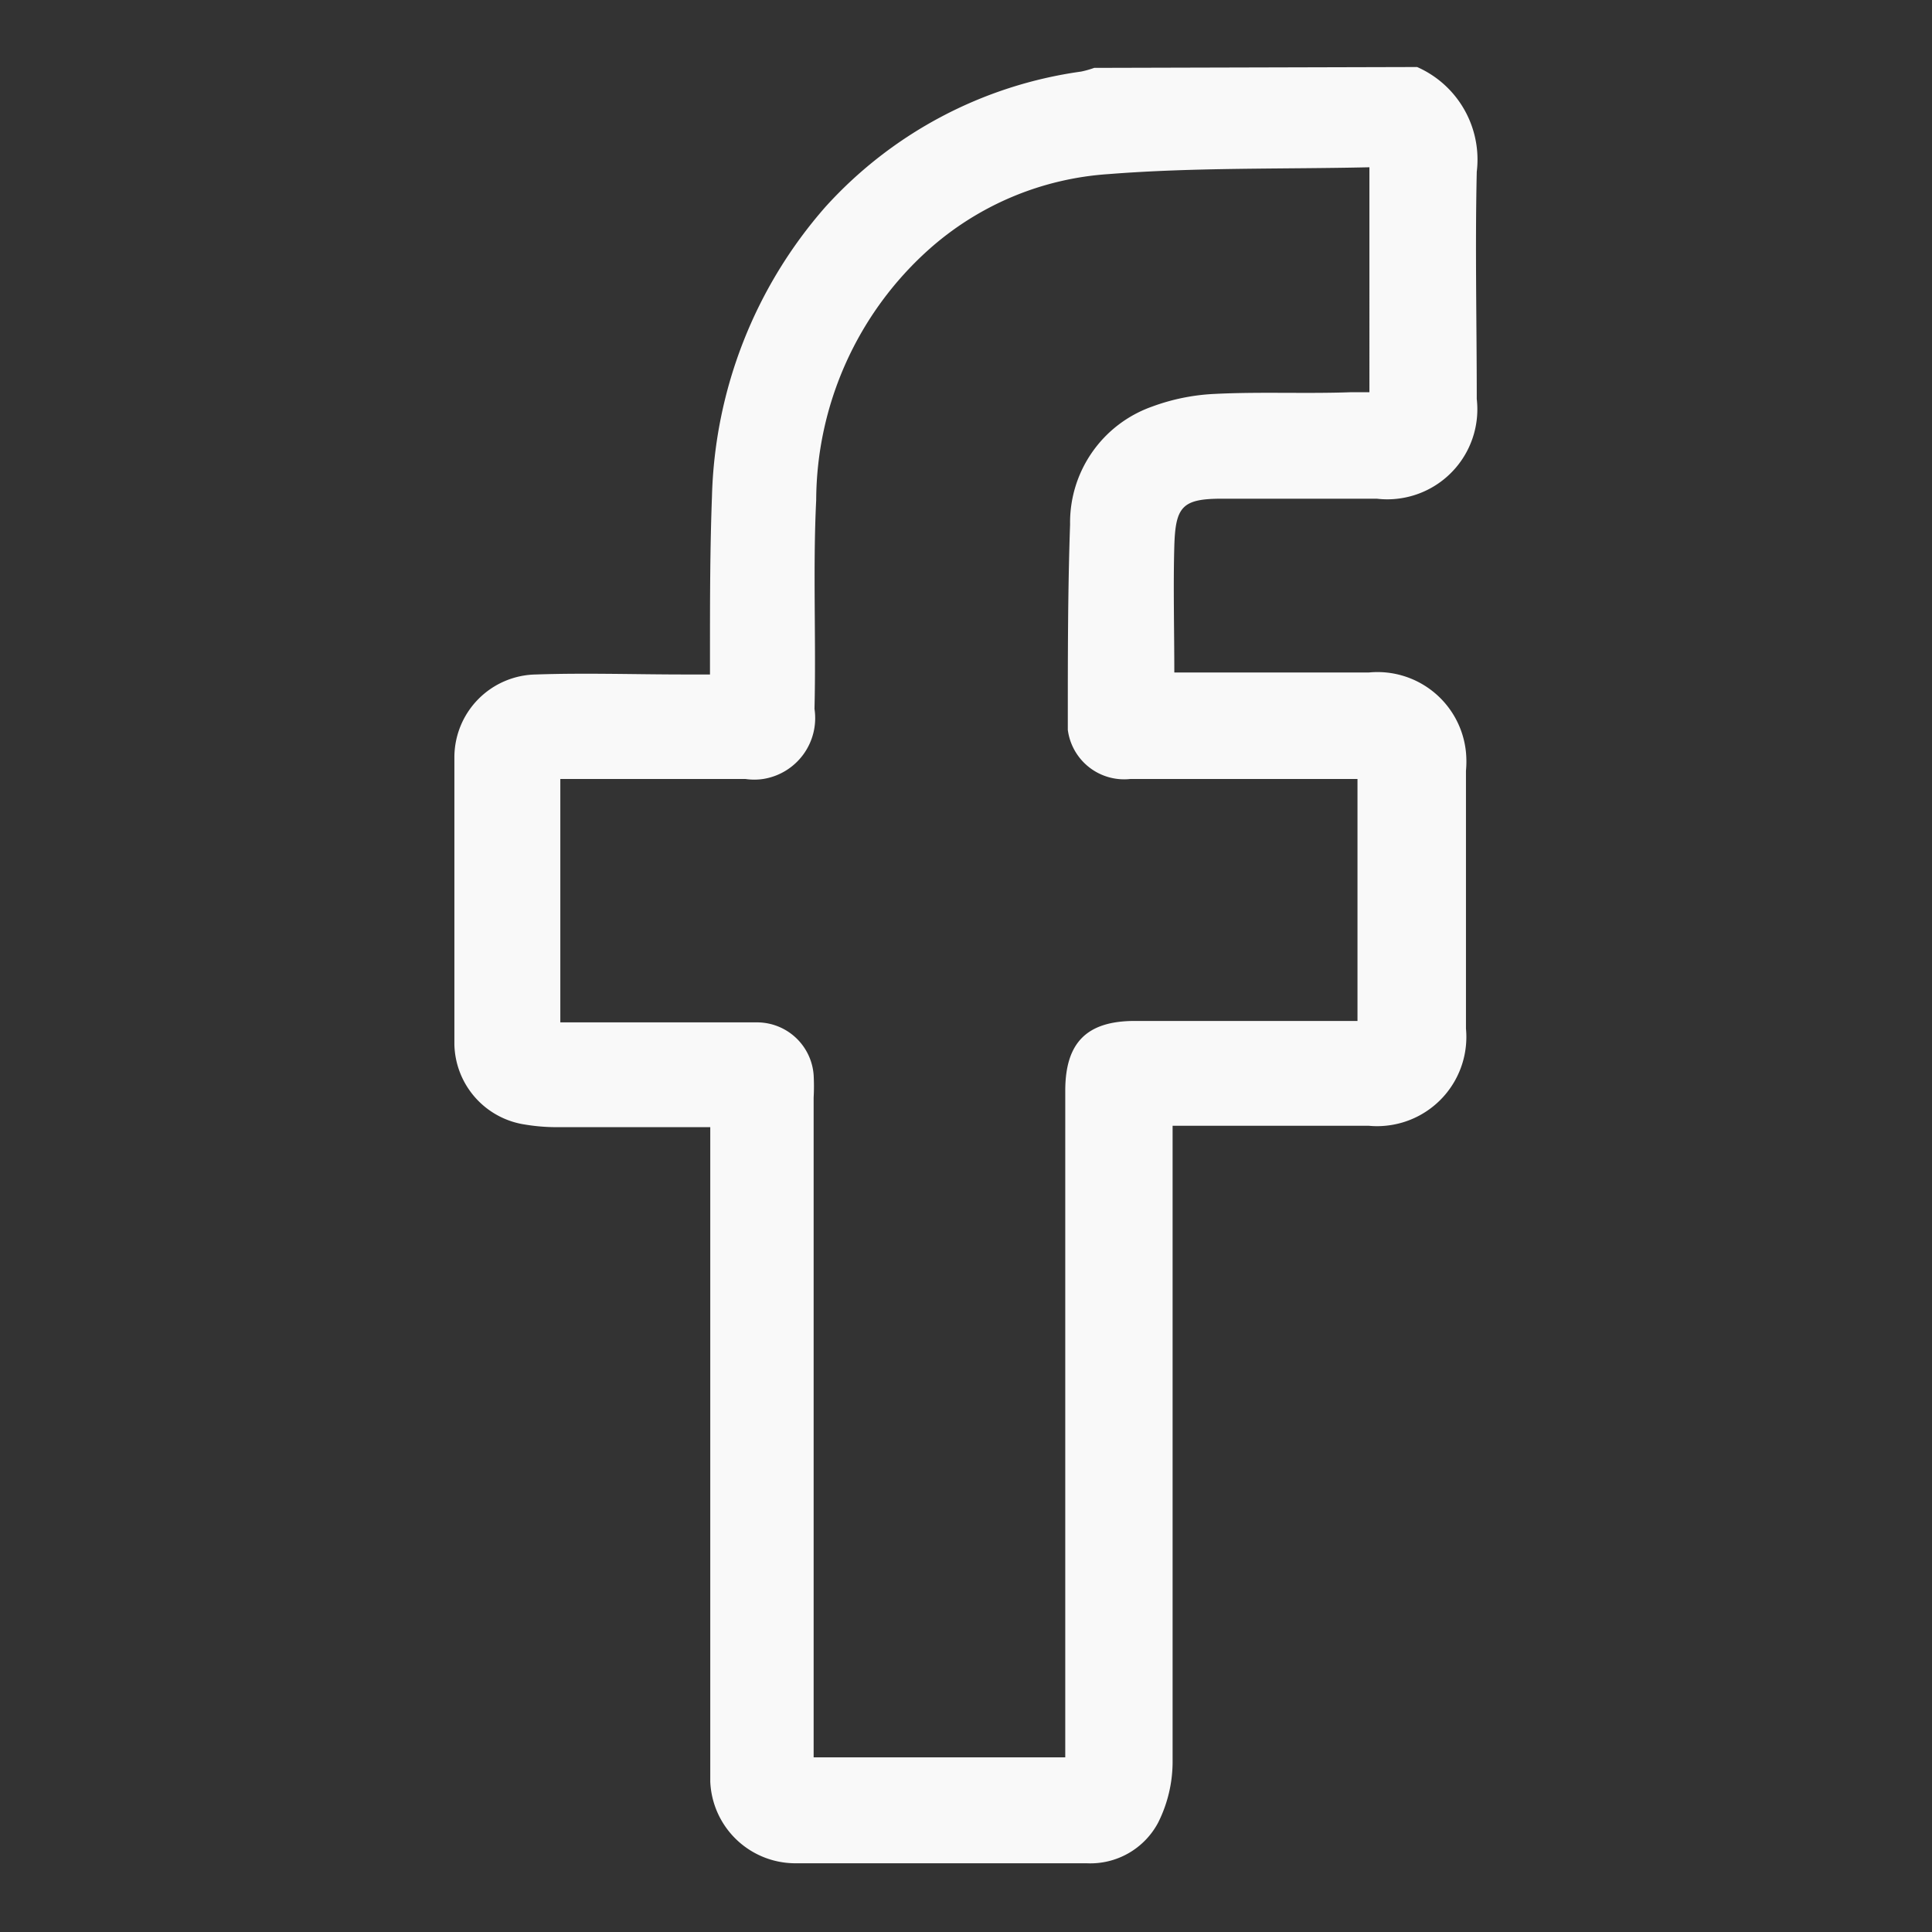
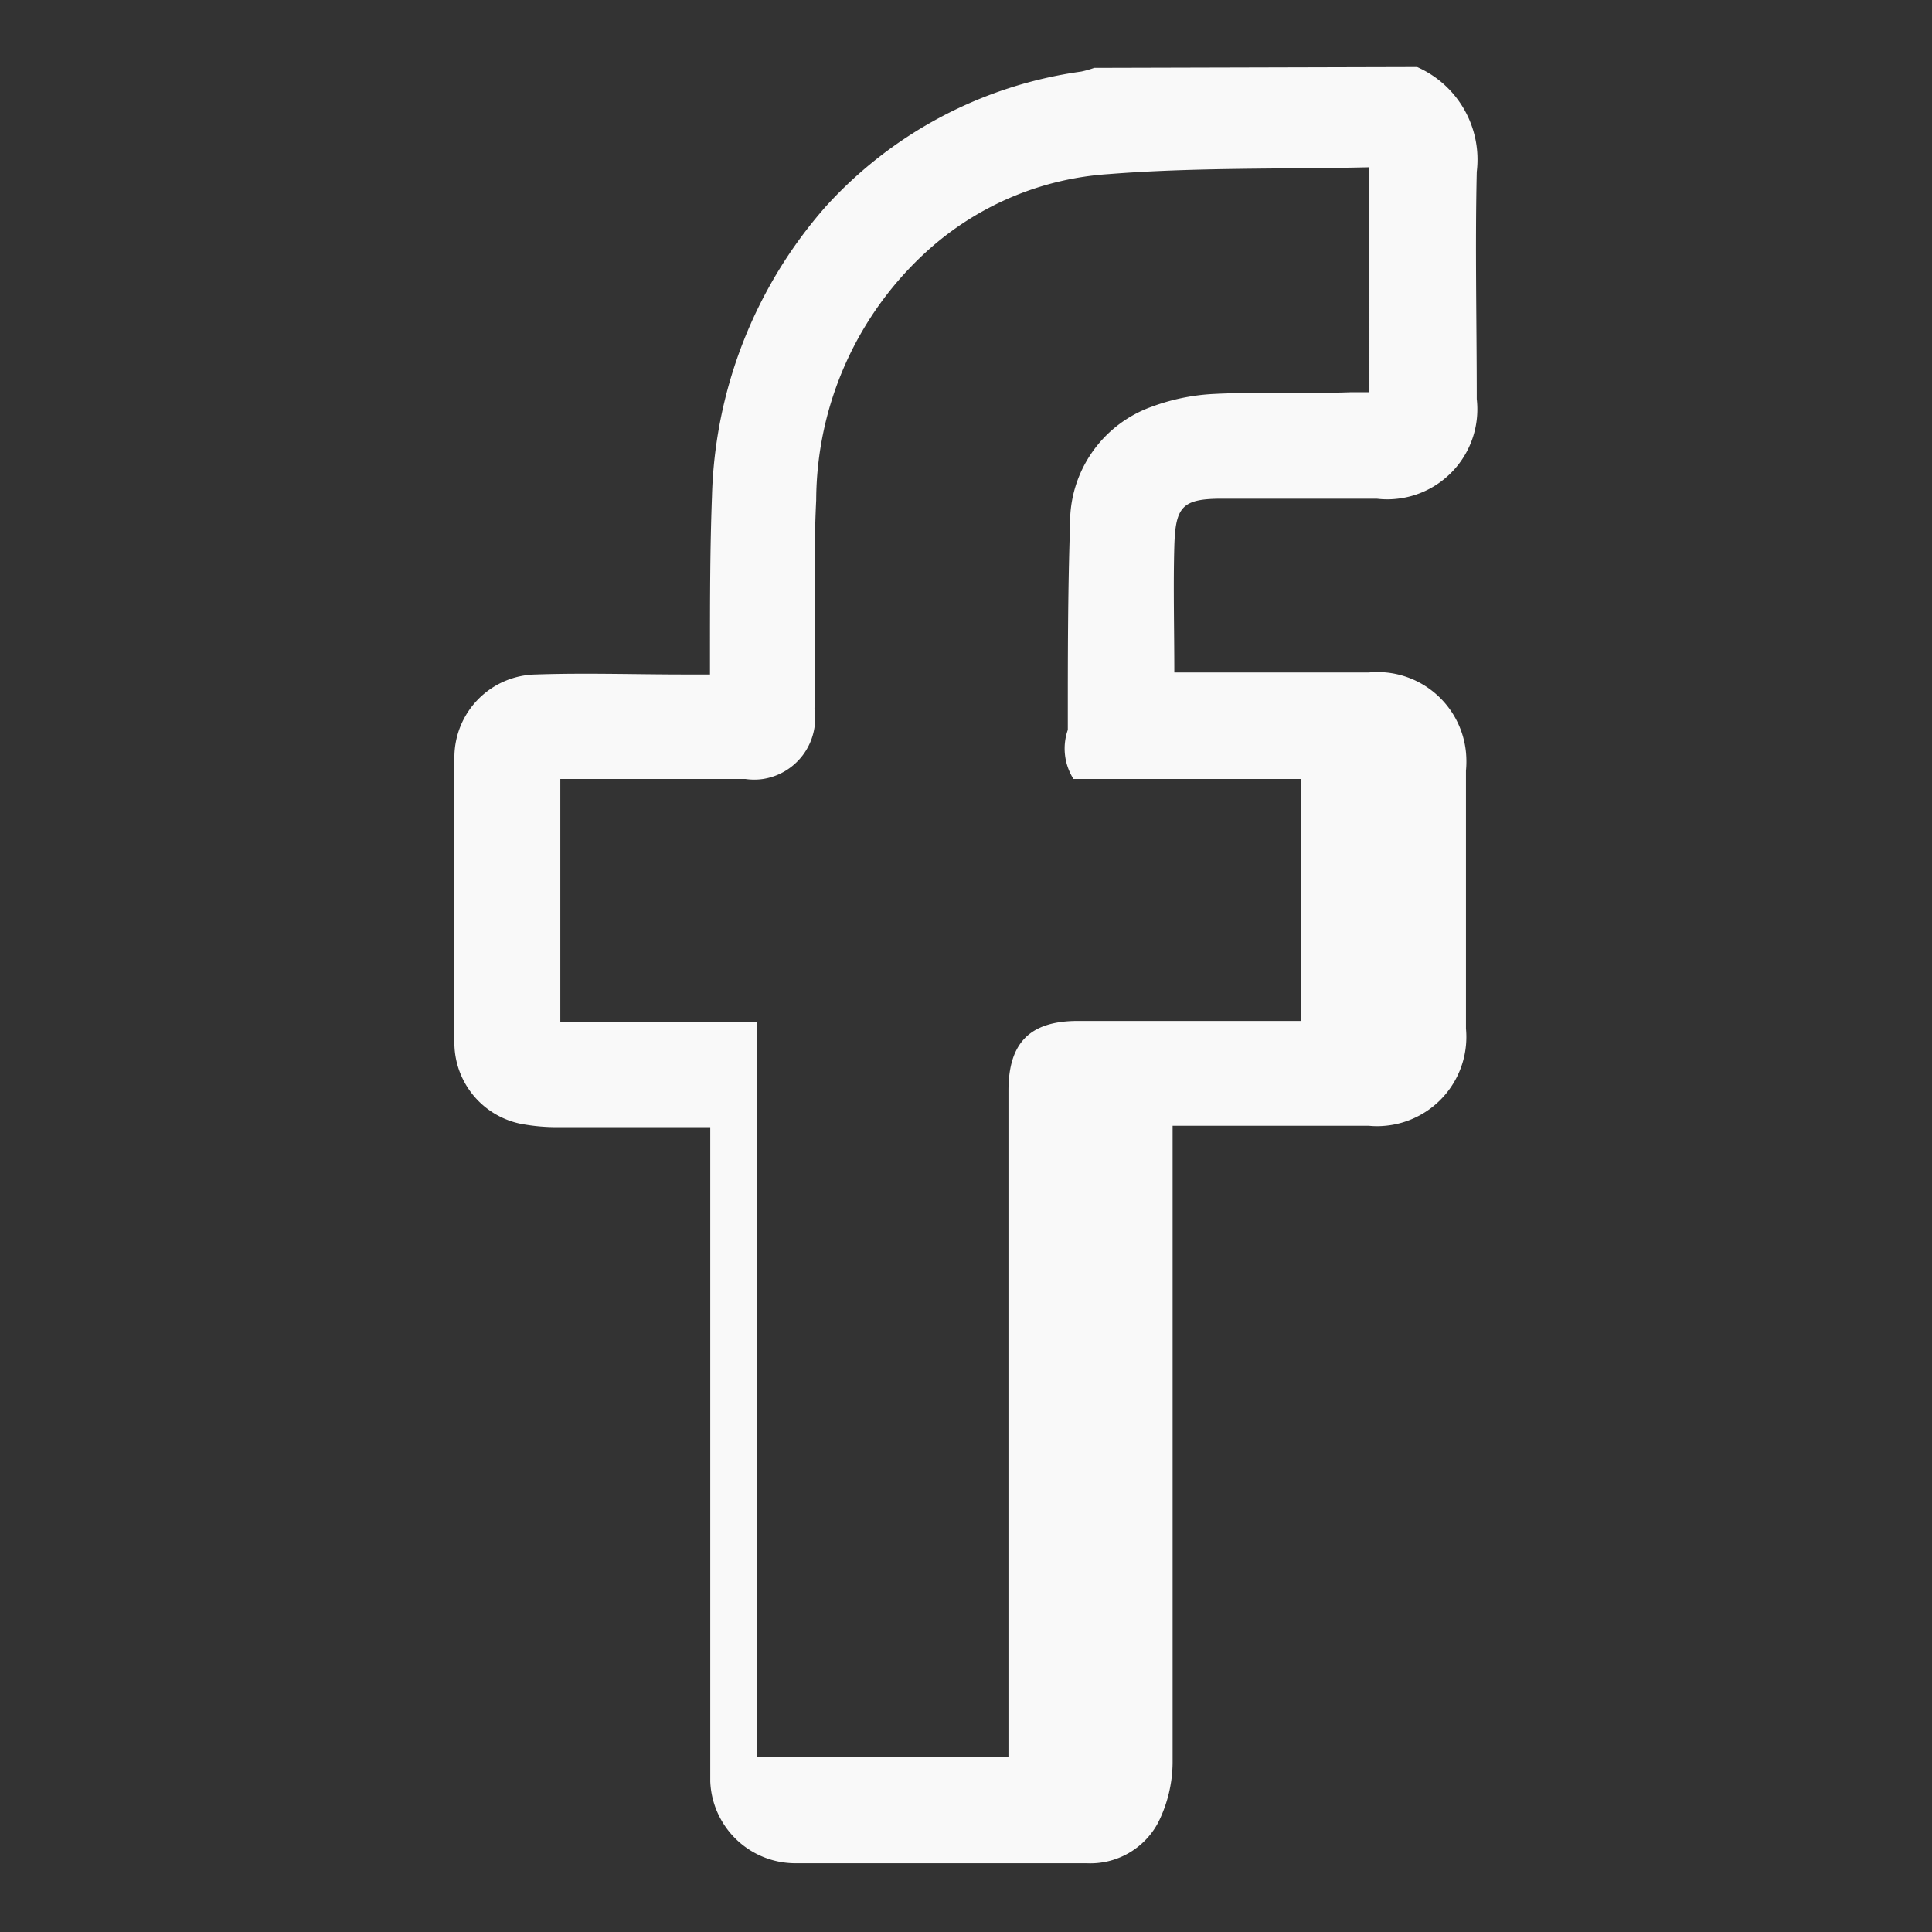
<svg xmlns="http://www.w3.org/2000/svg" id="Layer_1" data-name="Layer 1" viewBox="0 0 68.03 68.03">
  <rect x="0" y="0" width="68.03" height="68.03" fill="#333333" stroke="none" />
  <defs>
    <style>.cls-1{fill:#f9f9f9;}</style>
  </defs>
-   <path class="cls-1" d="M49.9,2.36A3.56,3.56,0,0,1,52,6.05c-.06,2.66,0,5.32,0,8a3.17,3.17,0,0,1-2.78,3.51,3.05,3.05,0,0,1-.74,0c-1.81,0-3.63,0-5.44,0-1.41,0-1.65.27-1.69,1.68s0,2.92,0,4.44c.25,0,.46,0,.68,0H48.2a3.13,3.13,0,0,1,3.42,2.81,3.53,3.53,0,0,1,0,.65v9.08a3.14,3.14,0,0,1-2.83,3.42,3,3,0,0,1-.6,0h-6.9v.8c0,7.21,0,14.42,0,21.63a4.79,4.79,0,0,1-.51,2.11,2.7,2.7,0,0,1-2.51,1.43c-3.42,0-6.84,0-10.26,0a3,3,0,0,1-3-2.88c0-.29,0-.58,0-.86V39.69H19.6a6.71,6.71,0,0,1-1.1-.09A2.92,2.92,0,0,1,16,36.78q0-5.07,0-10.13a2.92,2.92,0,0,1,2.87-2.9c1.75-.06,3.5,0,5.25,0H25c0-.25,0-.47,0-.69,0-1.86,0-3.71.07-5.58a16.08,16.08,0,0,1,4-10.2,14.91,14.91,0,0,1,9-4.76,3.47,3.47,0,0,0,.46-.13ZM19.73,36h6.92a2,2,0,0,1,2,1.85,7.26,7.26,0,0,1,0,.8V61.88h8.86V38.41c0-1.7.76-2.46,2.45-2.46h7.84V27.43h-8A2,2,0,0,1,37.6,25.7c0-.1,0-.21,0-.31,0-2.3,0-4.62.08-6.92a4.33,4.33,0,0,1,2.88-4.15,7.31,7.31,0,0,1,2.22-.45c1.6-.08,3.22,0,4.81-.06.22,0,.44,0,.63,0V5.89c-3.09.07-6.14,0-9.18.24A10.55,10.55,0,0,0,32.69,8.8a11.91,11.91,0,0,0-3.95,8.81c-.12,2.45,0,4.91-.06,7.35a2.17,2.17,0,0,1-1.81,2.47,2.15,2.15,0,0,1-.62,0H20.38c-.22,0-.43,0-.65,0Z" />
+   <path class="cls-1" d="M49.9,2.36A3.56,3.56,0,0,1,52,6.05c-.06,2.66,0,5.32,0,8a3.17,3.17,0,0,1-2.78,3.51,3.05,3.05,0,0,1-.74,0c-1.81,0-3.63,0-5.44,0-1.41,0-1.65.27-1.69,1.68s0,2.92,0,4.44c.25,0,.46,0,.68,0H48.2a3.13,3.13,0,0,1,3.42,2.81,3.53,3.53,0,0,1,0,.65v9.08a3.14,3.14,0,0,1-2.83,3.42,3,3,0,0,1-.6,0h-6.9v.8c0,7.21,0,14.42,0,21.63a4.79,4.79,0,0,1-.51,2.11,2.7,2.7,0,0,1-2.51,1.43c-3.42,0-6.84,0-10.26,0a3,3,0,0,1-3-2.88c0-.29,0-.58,0-.86V39.69H19.6a6.71,6.71,0,0,1-1.1-.09A2.92,2.92,0,0,1,16,36.78q0-5.07,0-10.13a2.92,2.92,0,0,1,2.87-2.9c1.75-.06,3.5,0,5.25,0H25c0-.25,0-.47,0-.69,0-1.86,0-3.71.07-5.58a16.08,16.08,0,0,1,4-10.2,14.91,14.91,0,0,1,9-4.76,3.47,3.47,0,0,0,.46-.13ZM19.73,36h6.92V61.88h8.86V38.41c0-1.7.76-2.46,2.45-2.46h7.84V27.43h-8A2,2,0,0,1,37.6,25.7c0-.1,0-.21,0-.31,0-2.3,0-4.62.08-6.92a4.33,4.33,0,0,1,2.88-4.15,7.31,7.31,0,0,1,2.22-.45c1.6-.08,3.22,0,4.81-.06.22,0,.44,0,.63,0V5.89c-3.09.07-6.14,0-9.18.24A10.55,10.55,0,0,0,32.69,8.8a11.91,11.91,0,0,0-3.95,8.81c-.12,2.45,0,4.91-.06,7.35a2.17,2.17,0,0,1-1.81,2.47,2.15,2.15,0,0,1-.62,0H20.38c-.22,0-.43,0-.65,0Z" />
</svg>